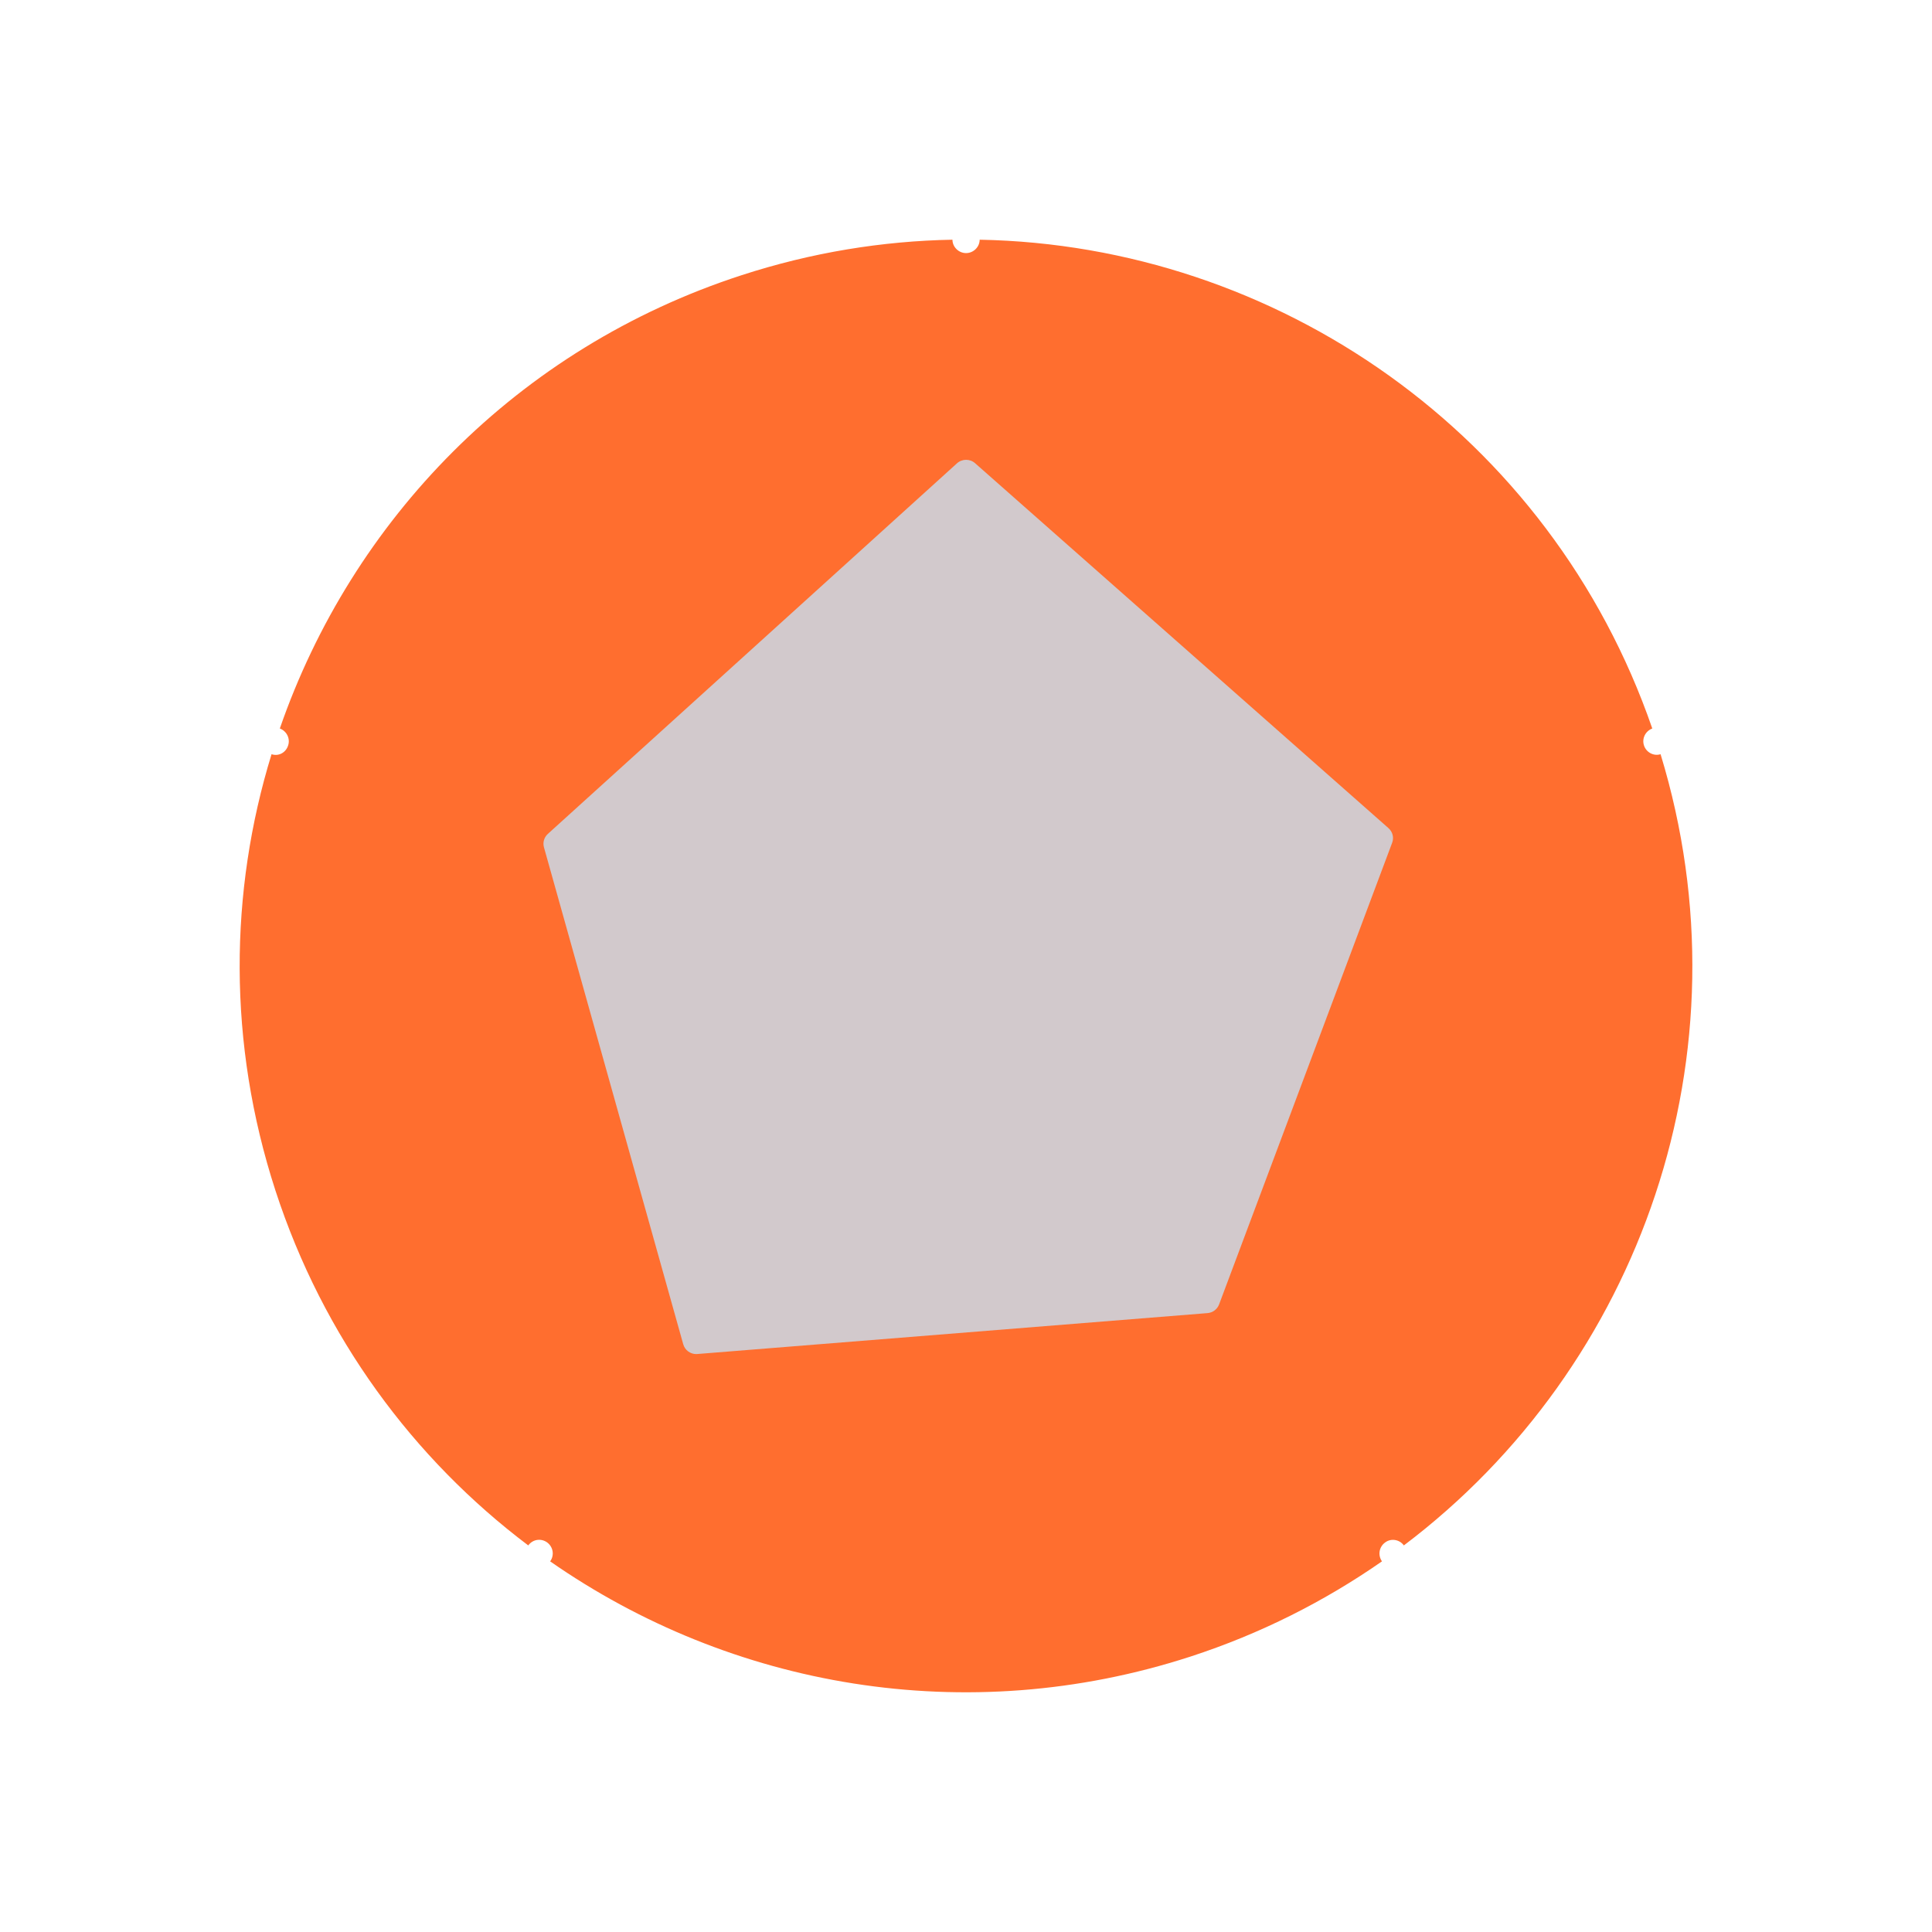
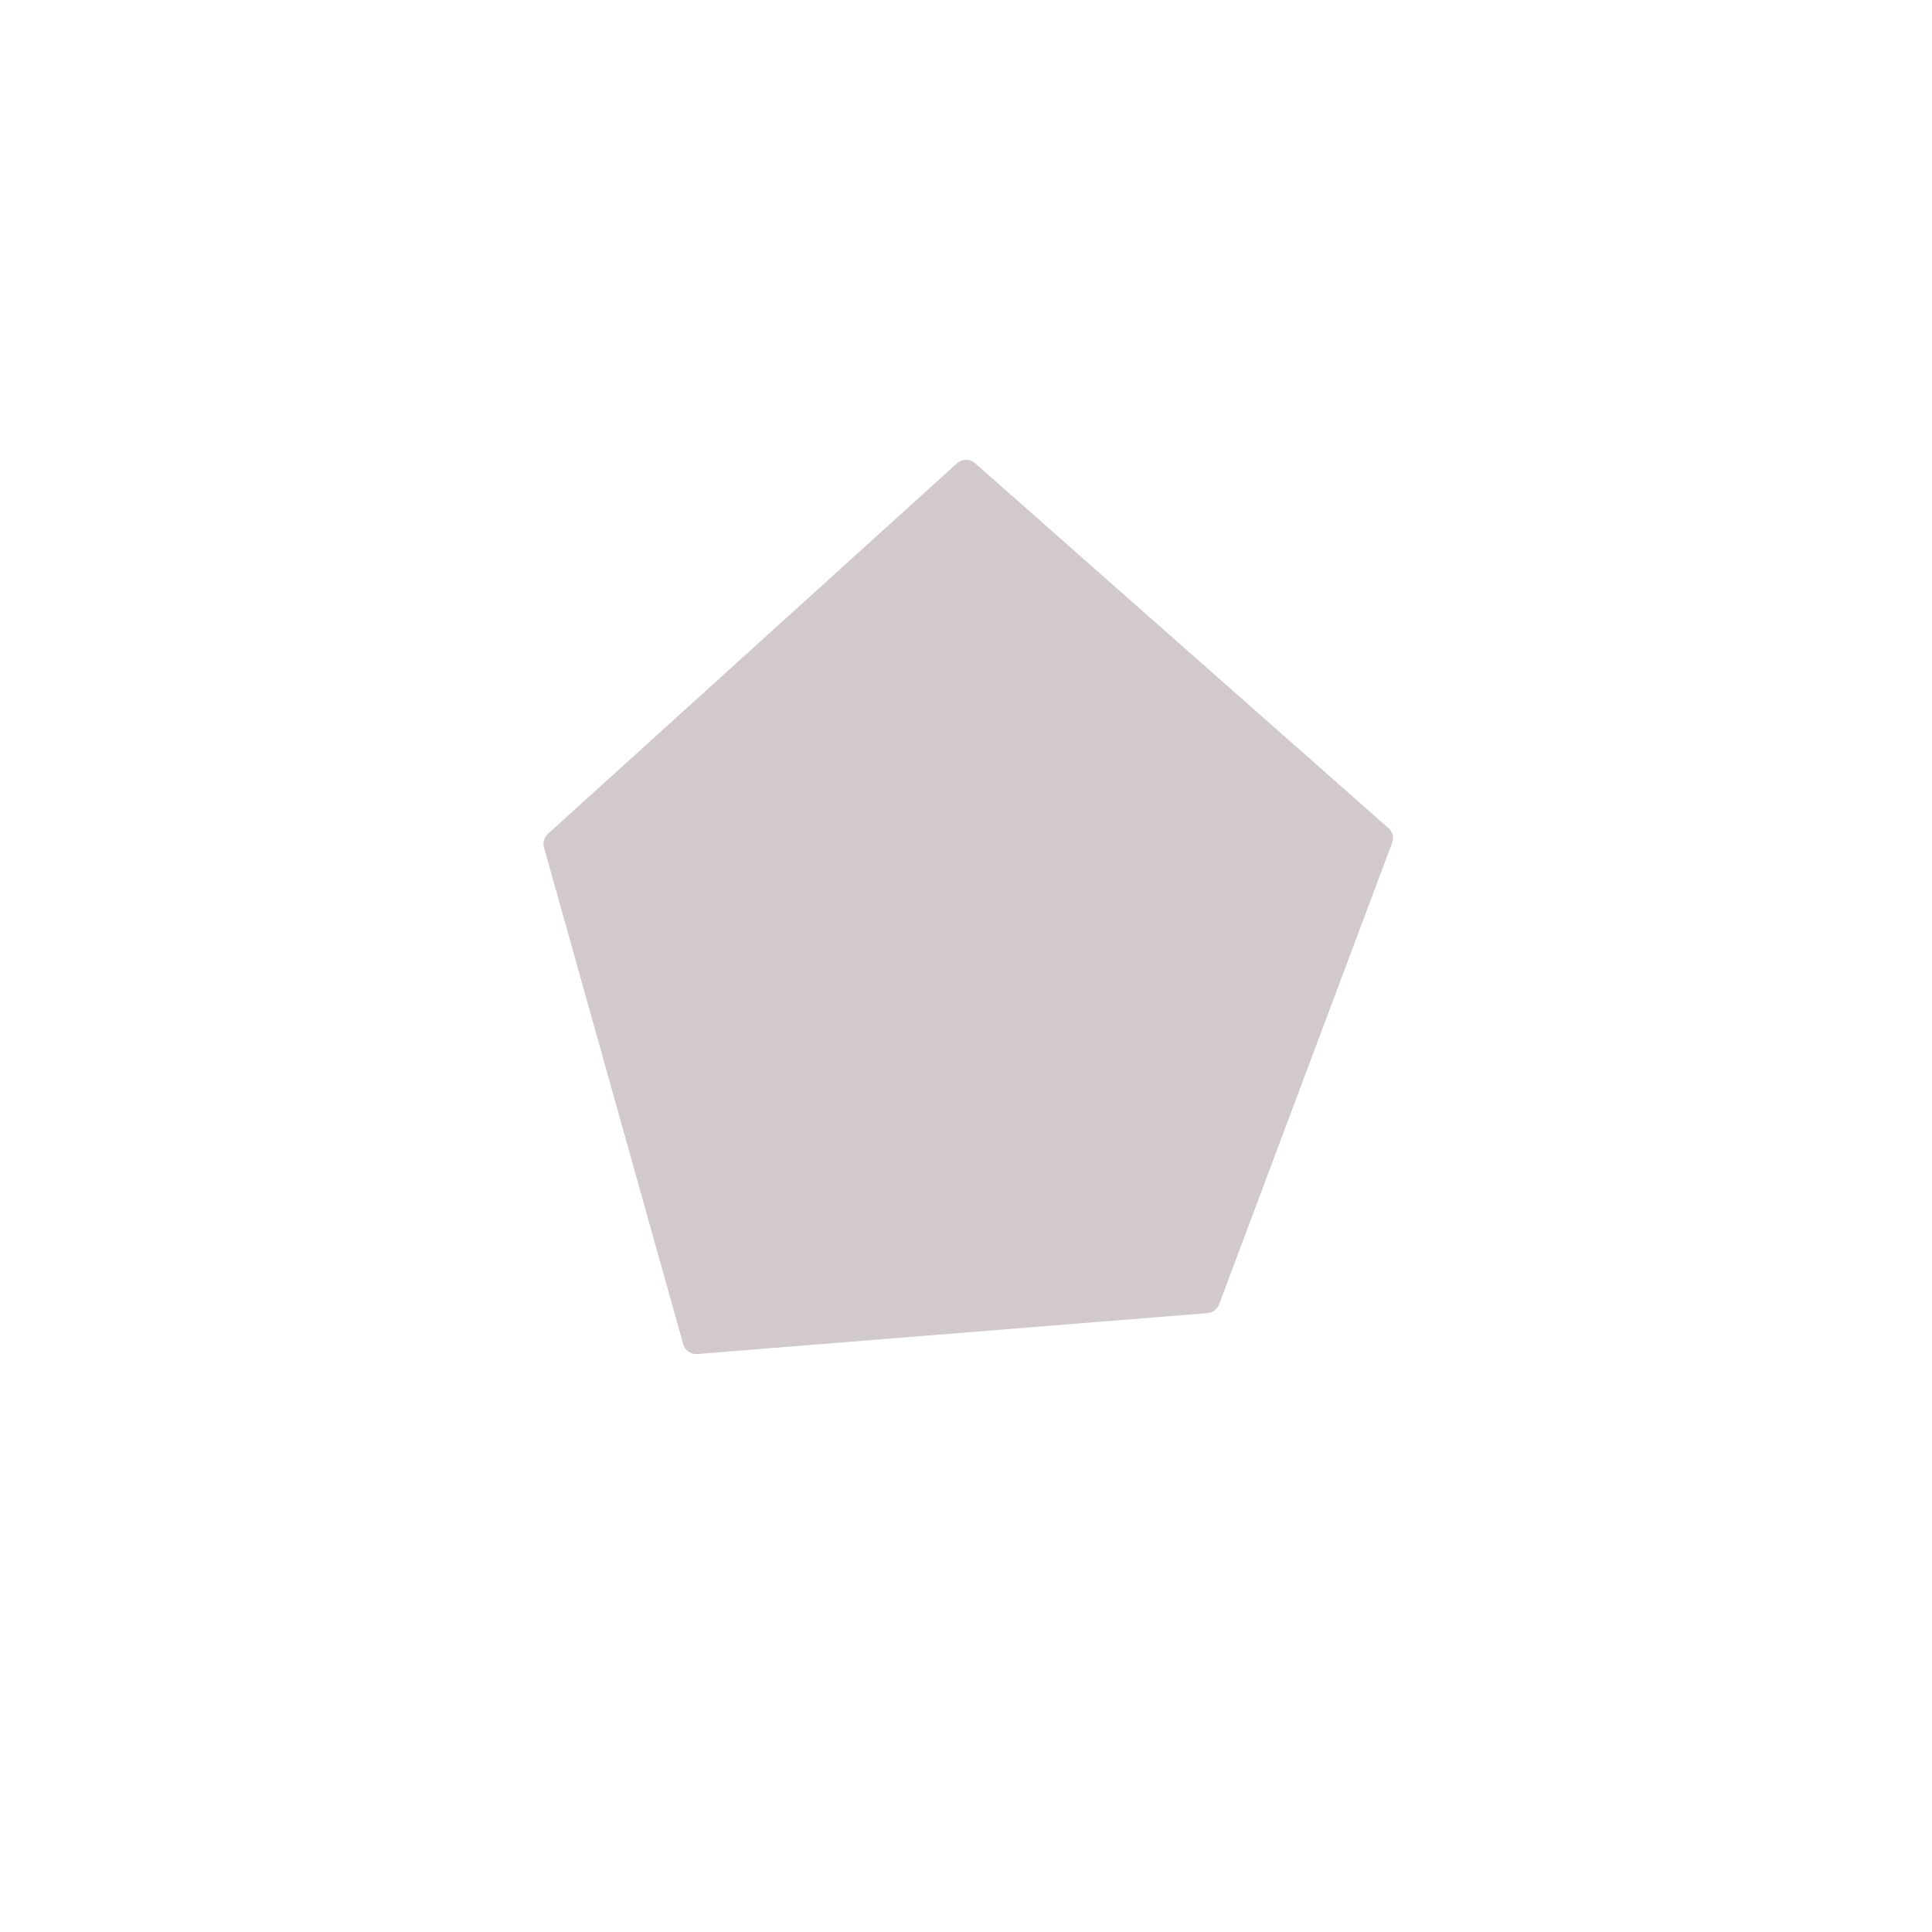
<svg xmlns="http://www.w3.org/2000/svg" id="Ebene_1" version="1.1" viewBox="0 0 1000 1000">
  <defs>
    <style>
      .st0 {
        fill: #d2c9cc;
      }

      .st1 {
        fill: #ff6e2f;
      }
    </style>
  </defs>
-   <path class="st1" d="M726.63,799.91c-2.2-3.08-6.6-3.85-9.68-1.54-3.19,2.31-3.85,6.6-1.65,9.79-29.7,20.68-62.92,37.51-99.11,49.28-116.49,37.84-238.15,15.73-331.43-49.28,2.31-3.19,1.54-7.48-1.54-9.79-3.19-2.31-7.48-1.65-9.79,1.54-59.4-44.77-106.15-107.69-130.9-183.81-24.75-76.23-23.87-154.55-1.98-225.72,3.63,1.21,7.37-.77,8.58-4.51,1.21-3.63-.77-7.48-4.29-8.8,37.18-107.47,122.54-196.79,239.03-234.63,36.19-11.77,72.93-17.71,109.12-18.37,0,3.74,3.19,6.93,7.04,6.93s7.04-3.19,7.04-6.93c153.45,2.86,295.46,100.32,348.15,253-3.52,1.32-5.5,5.17-4.29,8.8,1.21,3.63,5.06,5.61,8.58,4.51,47.19,154.55-10.23,316.91-132.88,409.53Z" />
  <path class="st0" d="M360.39,700.87c-3.12,0-5.9-2.06-6.74-5.06l-72.1-257.25c-.7-2.5.08-5.18,2.01-6.93l211.76-191.81c1.33-1.21,3.04-1.82,4.73-1.82s3.34.58,4.66,1.76l213.98,188.89c2.14,1.89,2.89,4.88,1.9,7.53l-89.59,238.99c-.95,2.52-3.29,4.27-5.99,4.49l-264.04,21.17c-.19.01-.38.02-.57.02" />
</svg>